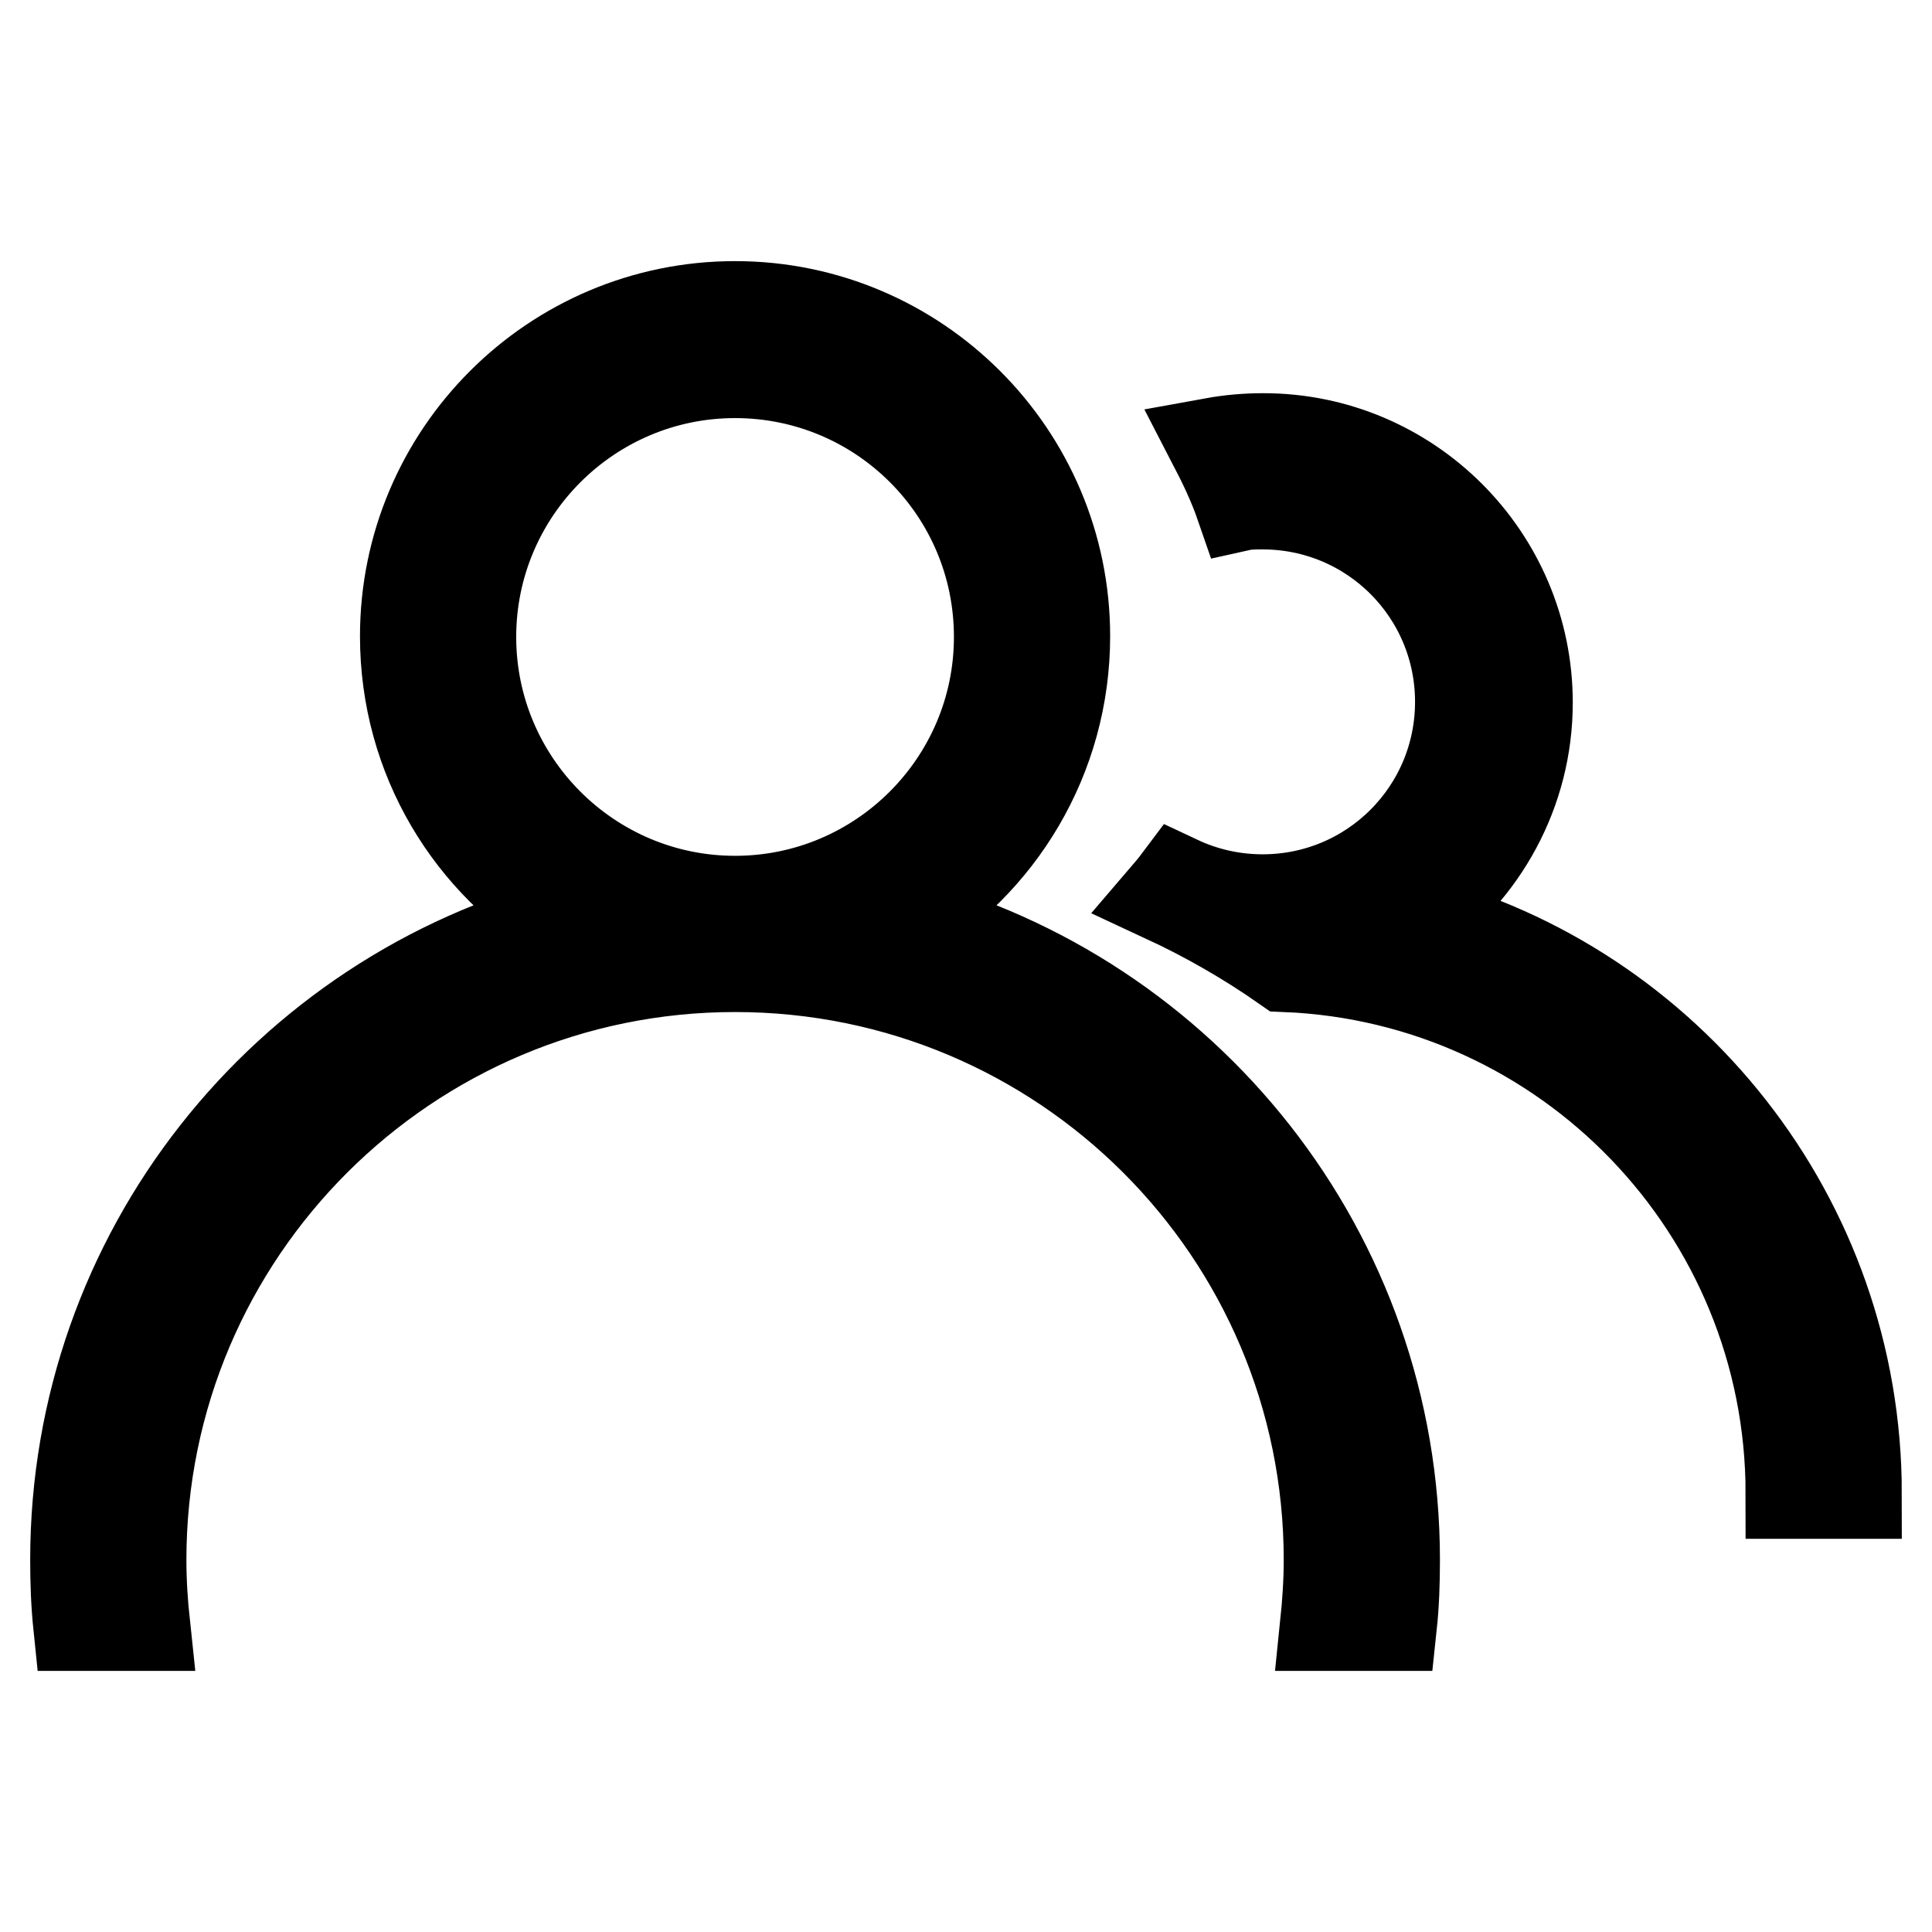
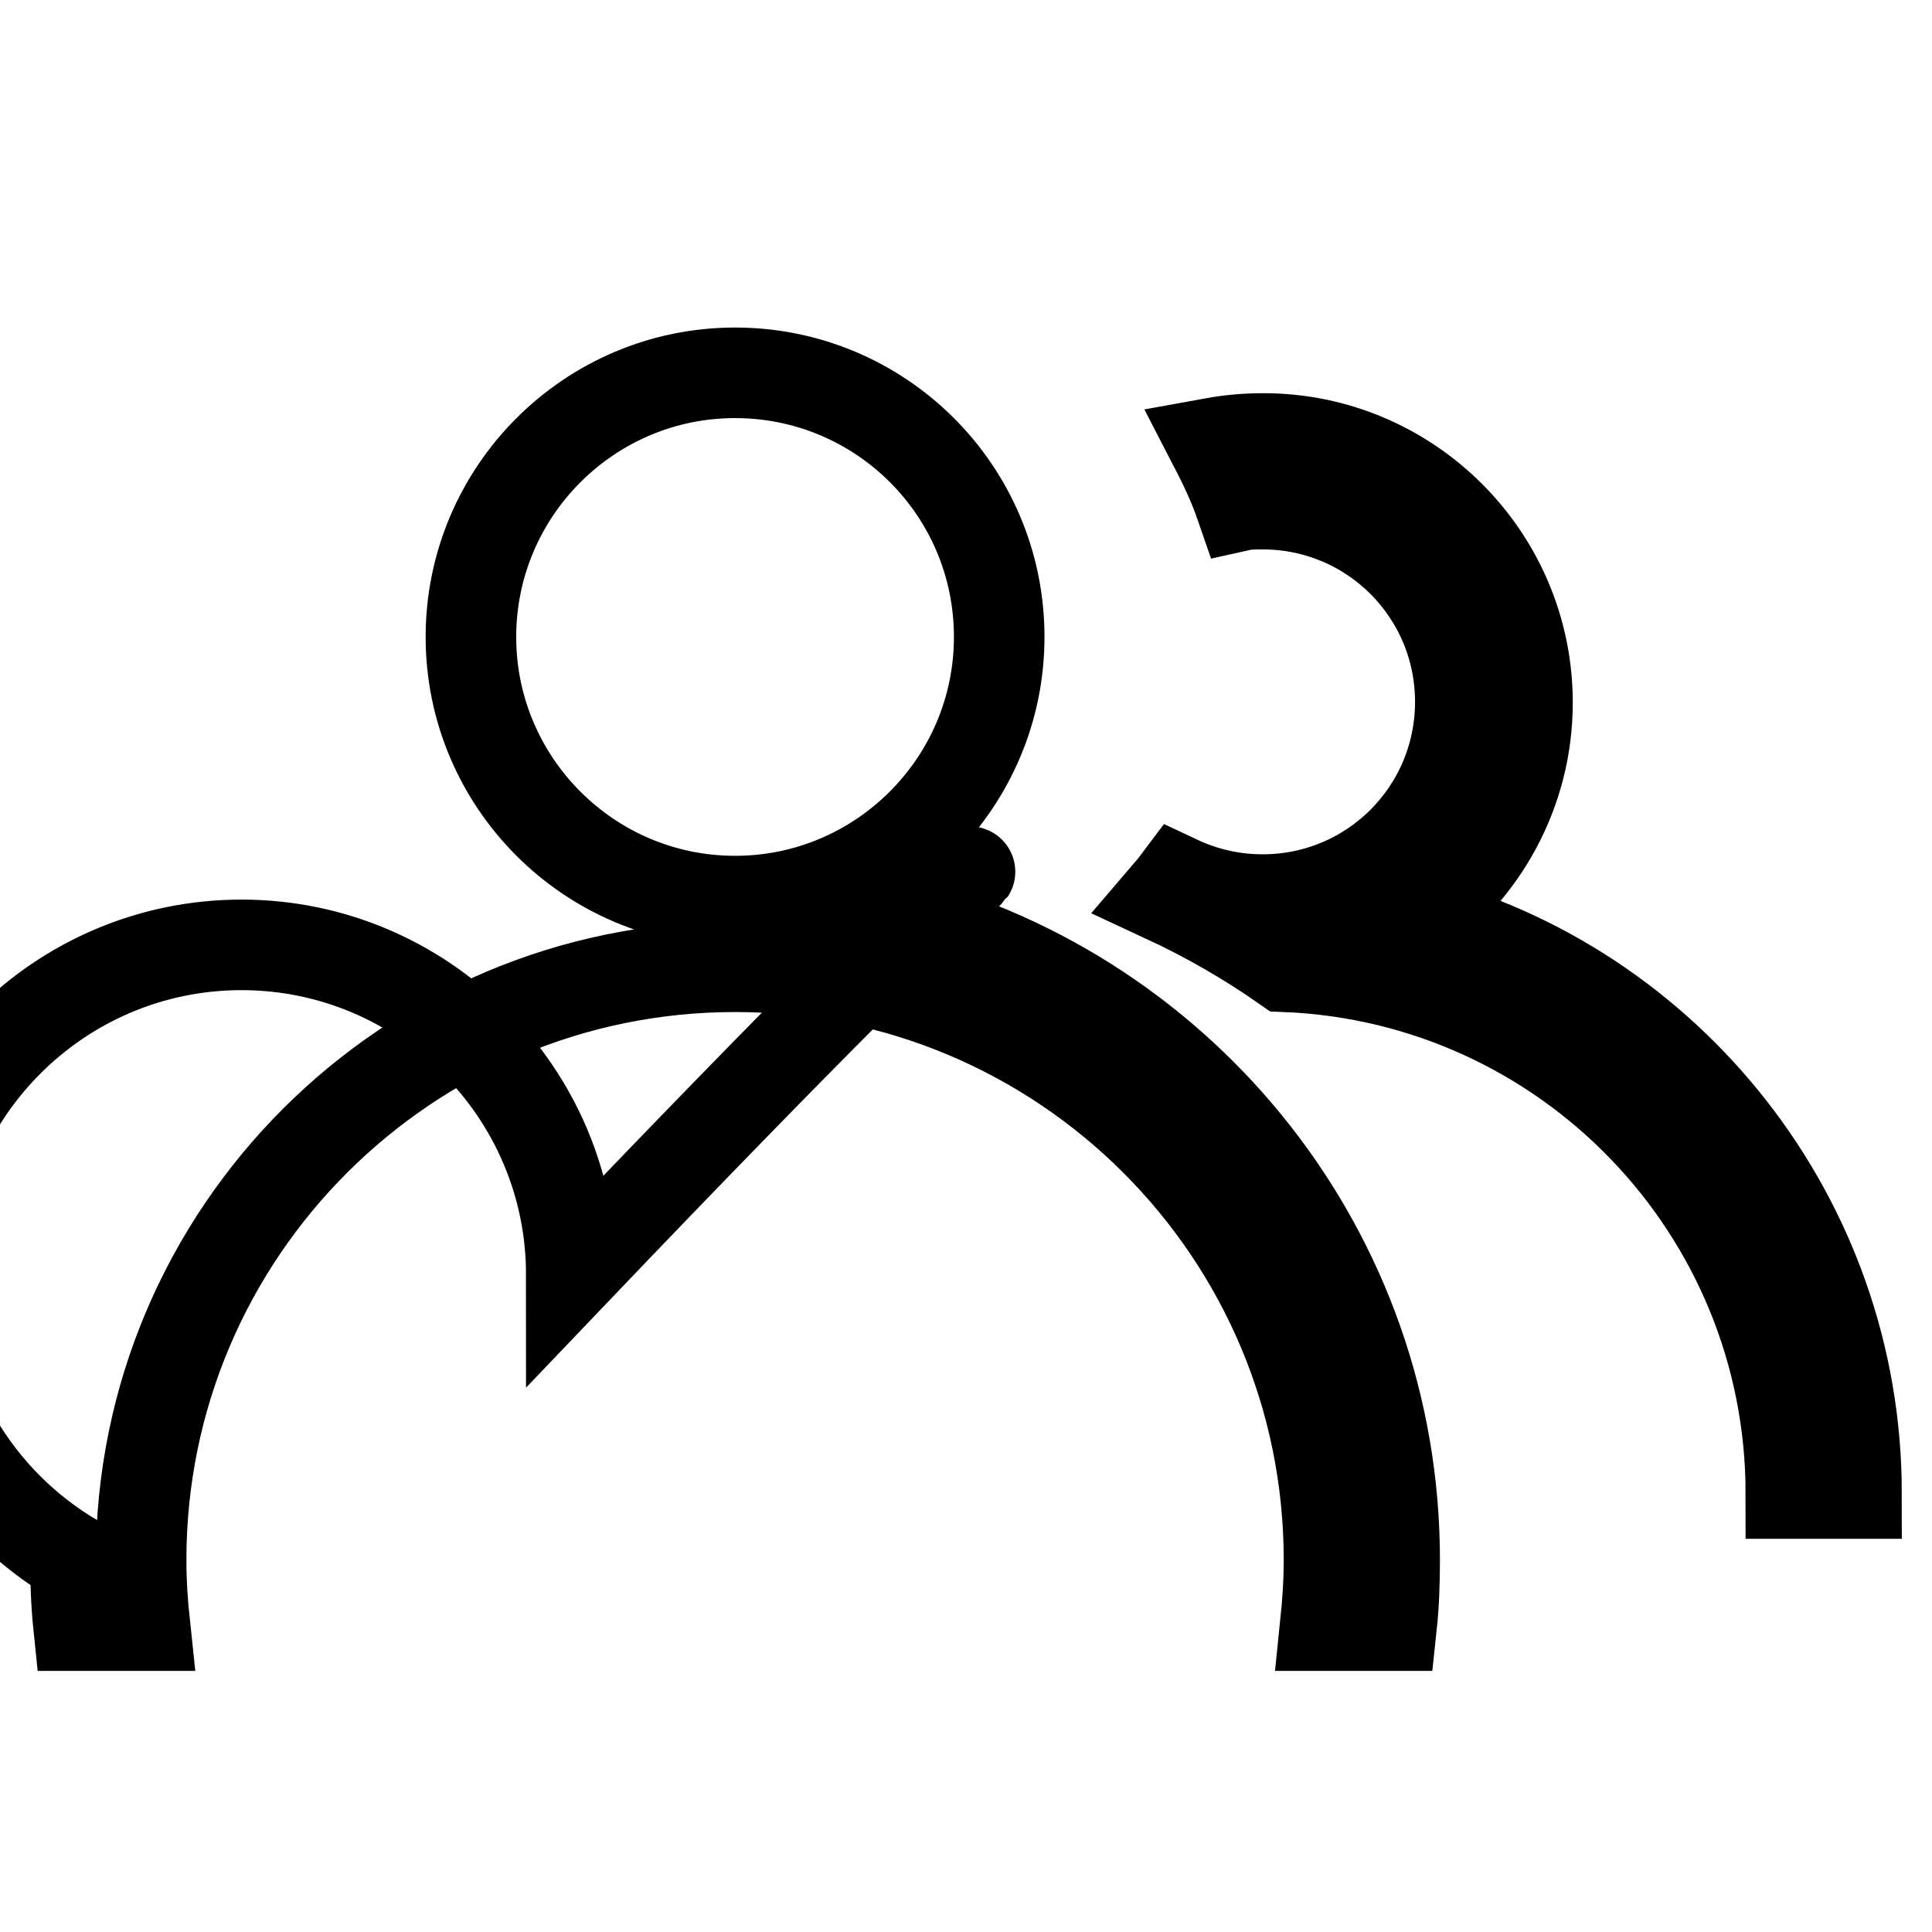
<svg xmlns="http://www.w3.org/2000/svg" version="1.1" x="0px" y="0px" viewBox="0 0 256 256" enable-background="new 0 0 256 256" xml:space="preserve">
  <g>
    <g>
-       <path stroke-width="12" fill-opacity="0" stroke="#000000" d="M246,197.9h-8.7c0-37.6-29.7-68.3-67-69.8c-5-3.5-10.4-6.6-16-9.2c0.6-0.7,1.2-1.4,1.8-2.2c3.4,1.6,7.2,2.5,11.2,2.5c14.5,0,26.2-11.7,26.2-26.2c0-14.5-11.7-26.2-26.2-26.2c-1,0-2,0-2.9,0.2c-1-2.9-2.3-5.6-3.7-8.3c2.2-0.4,4.4-0.6,6.7-0.6c19.3,0,35,15.7,35,35c0,11.9-6,22.4-15.1,28.8C221,130.6,246,161.4,246,197.9L246,197.9z M119.4,122.1c37.6,9.8,65.4,43.9,65.4,84.6c0,3-0.1,5.9-0.4,8.7h-8.8c0.3-2.9,0.5-5.8,0.5-8.7c0-43.4-35.2-78.6-78.7-78.6c-43.4,0-78.7,35.2-78.7,78.6c0,3,0.2,5.9,0.5,8.7h-8.8c-0.3-2.9-0.4-5.8-0.4-8.7c0-40.7,27.8-74.8,65.4-84.6c-13-7.6-21.7-21.6-21.7-37.8c0-24.1,19.6-43.7,43.7-43.7c24.1,0,43.7,19.6,43.7,43.7C141.1,100.4,132.4,114.5,119.4,122.1L119.4,122.1z M97.4,49.4c-19.3,0-35,15.7-35,35s15.7,35,35,35c19.3,0,35-15.7,35-35C132.4,65,116.7,49.4,97.4,49.4L97.4,49.4z" />
+       <path stroke-width="12" fill-opacity="0" stroke="#000000" d="M246,197.9h-8.7c0-37.6-29.7-68.3-67-69.8c-5-3.5-10.4-6.6-16-9.2c0.6-0.7,1.2-1.4,1.8-2.2c3.4,1.6,7.2,2.5,11.2,2.5c14.5,0,26.2-11.7,26.2-26.2c0-14.5-11.7-26.2-26.2-26.2c-1,0-2,0-2.9,0.2c-1-2.9-2.3-5.6-3.7-8.3c2.2-0.4,4.4-0.6,6.7-0.6c19.3,0,35,15.7,35,35c0,11.9-6,22.4-15.1,28.8C221,130.6,246,161.4,246,197.9L246,197.9z M119.4,122.1c37.6,9.8,65.4,43.9,65.4,84.6c0,3-0.1,5.9-0.4,8.7h-8.8c0.3-2.9,0.5-5.8,0.5-8.7c0-43.4-35.2-78.6-78.7-78.6c-43.4,0-78.7,35.2-78.7,78.6c0,3,0.2,5.9,0.5,8.7h-8.8c-0.3-2.9-0.4-5.8-0.4-8.7c-13-7.6-21.7-21.6-21.7-37.8c0-24.1,19.6-43.7,43.7-43.7c24.1,0,43.7,19.6,43.7,43.7C141.1,100.4,132.4,114.5,119.4,122.1L119.4,122.1z M97.4,49.4c-19.3,0-35,15.7-35,35s15.7,35,35,35c19.3,0,35-15.7,35-35C132.4,65,116.7,49.4,97.4,49.4L97.4,49.4z" />
    </g>
  </g>
</svg>